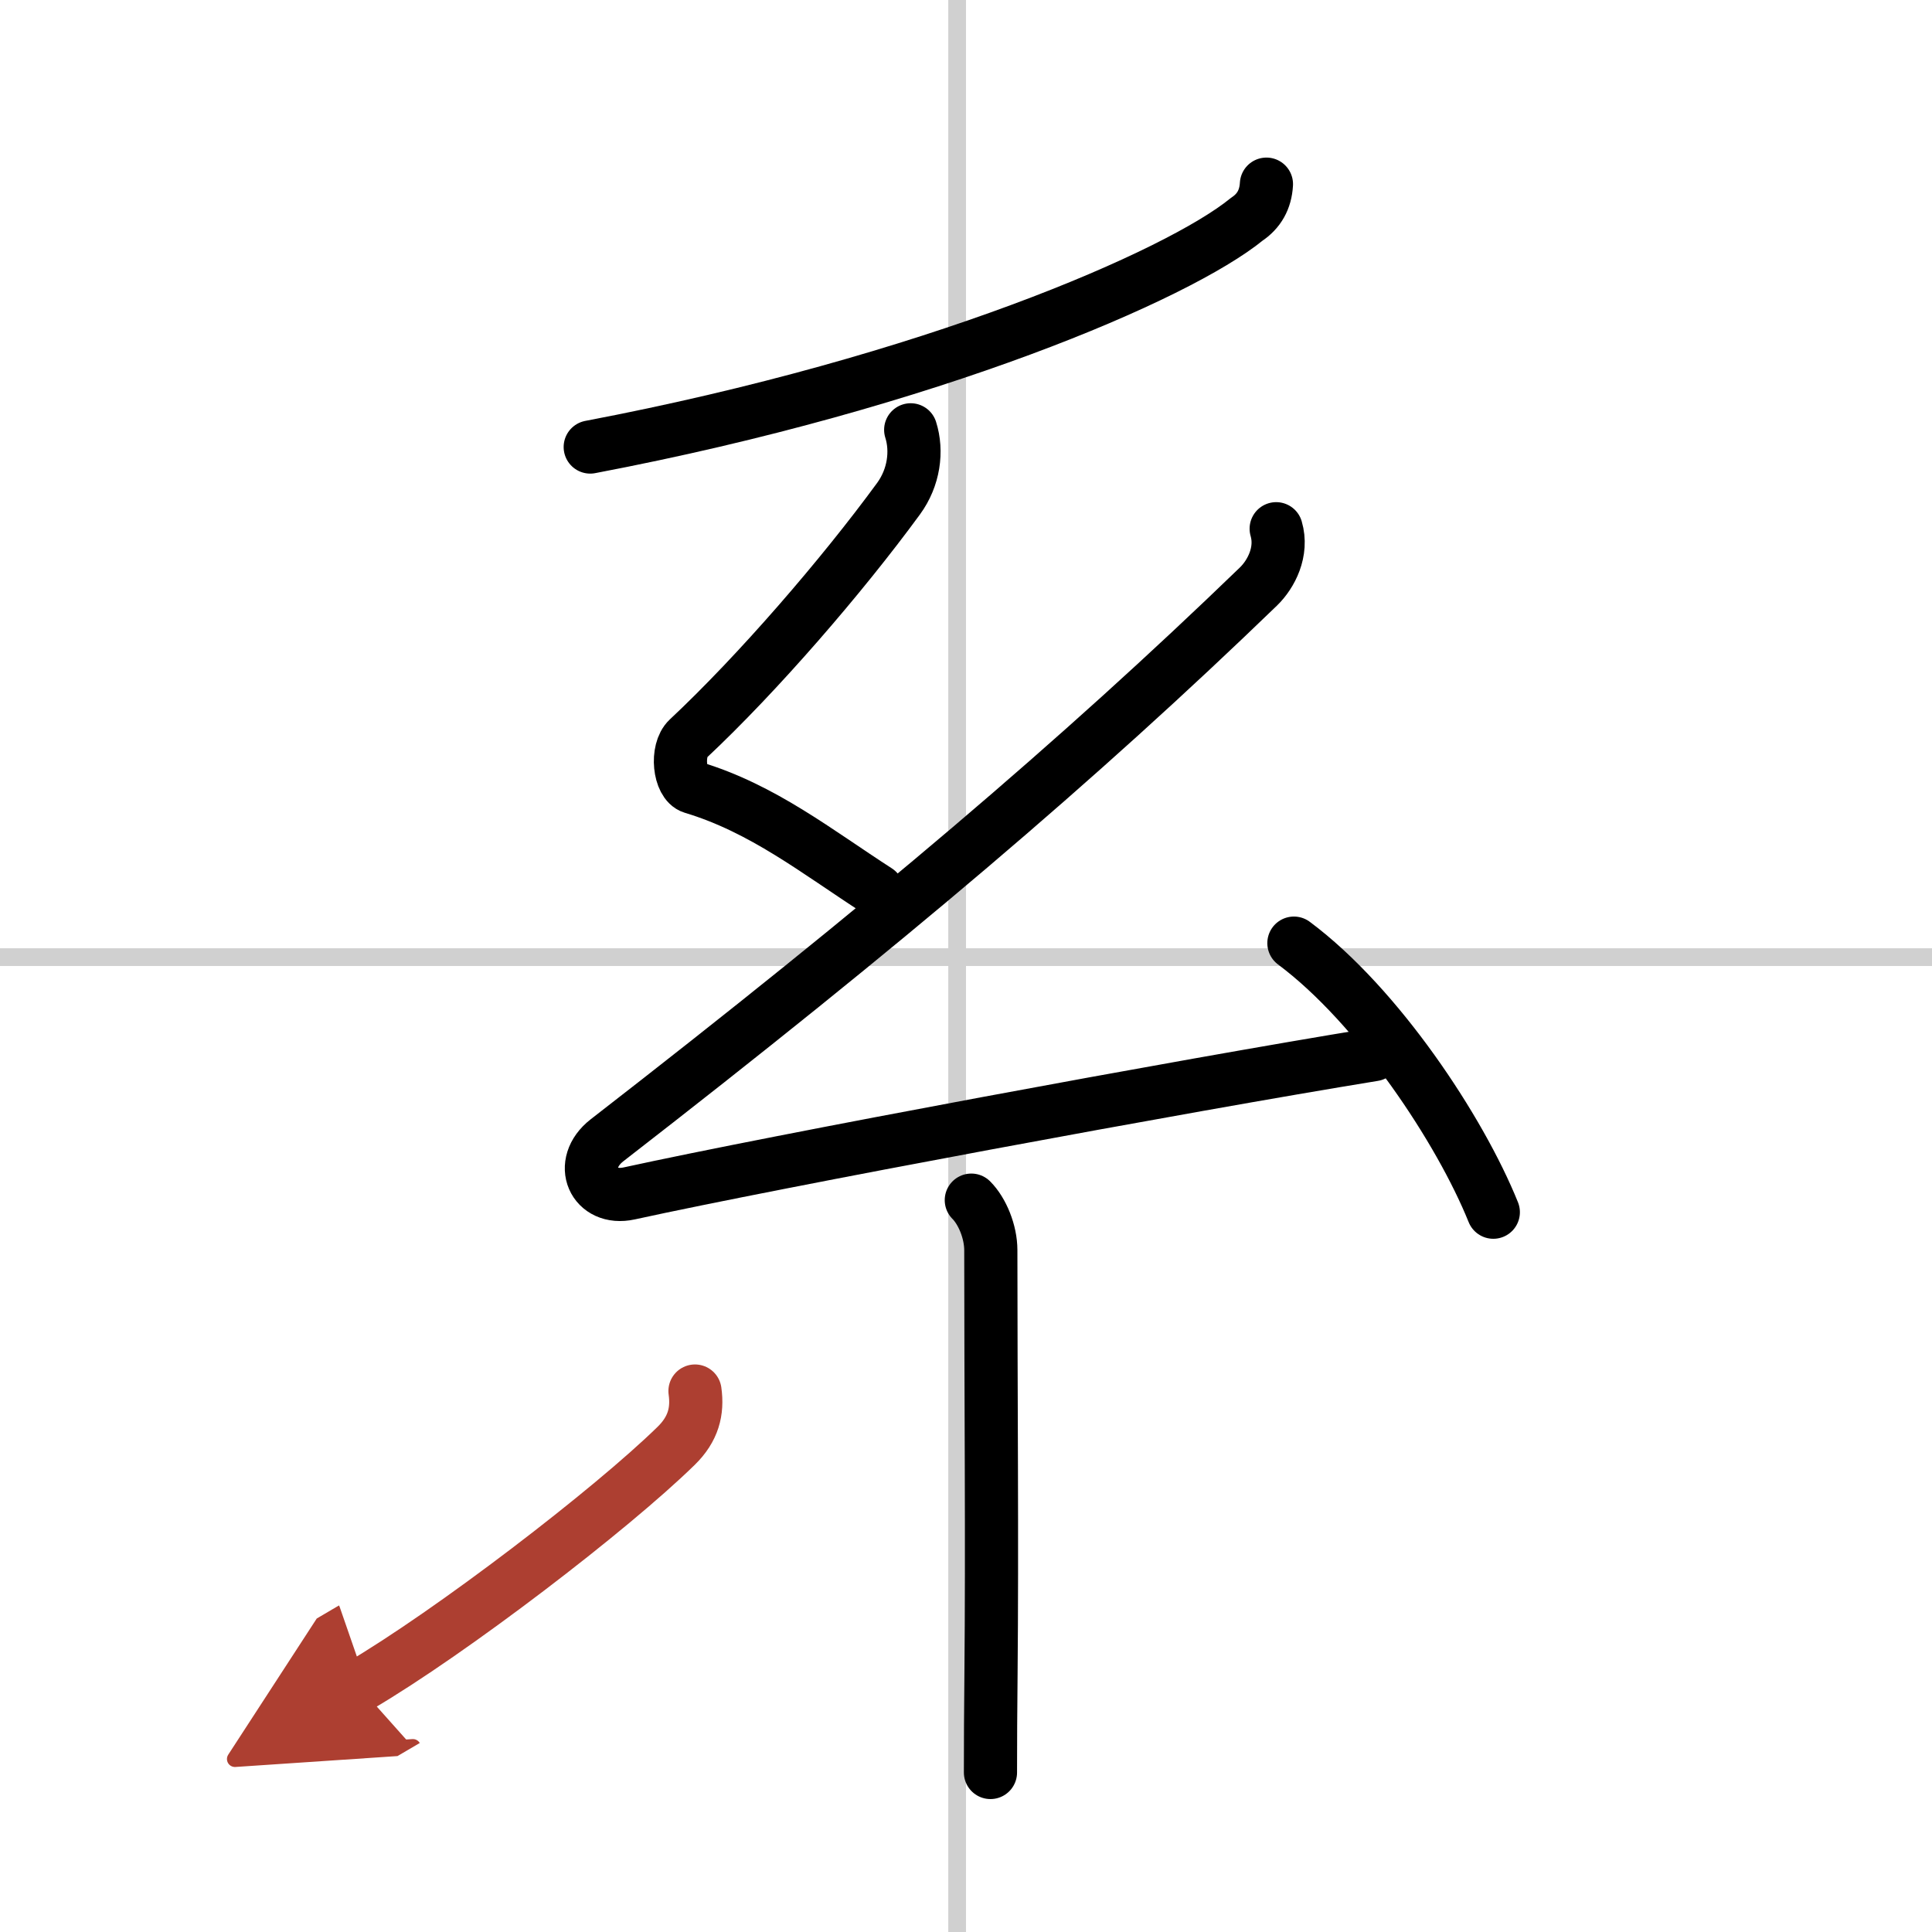
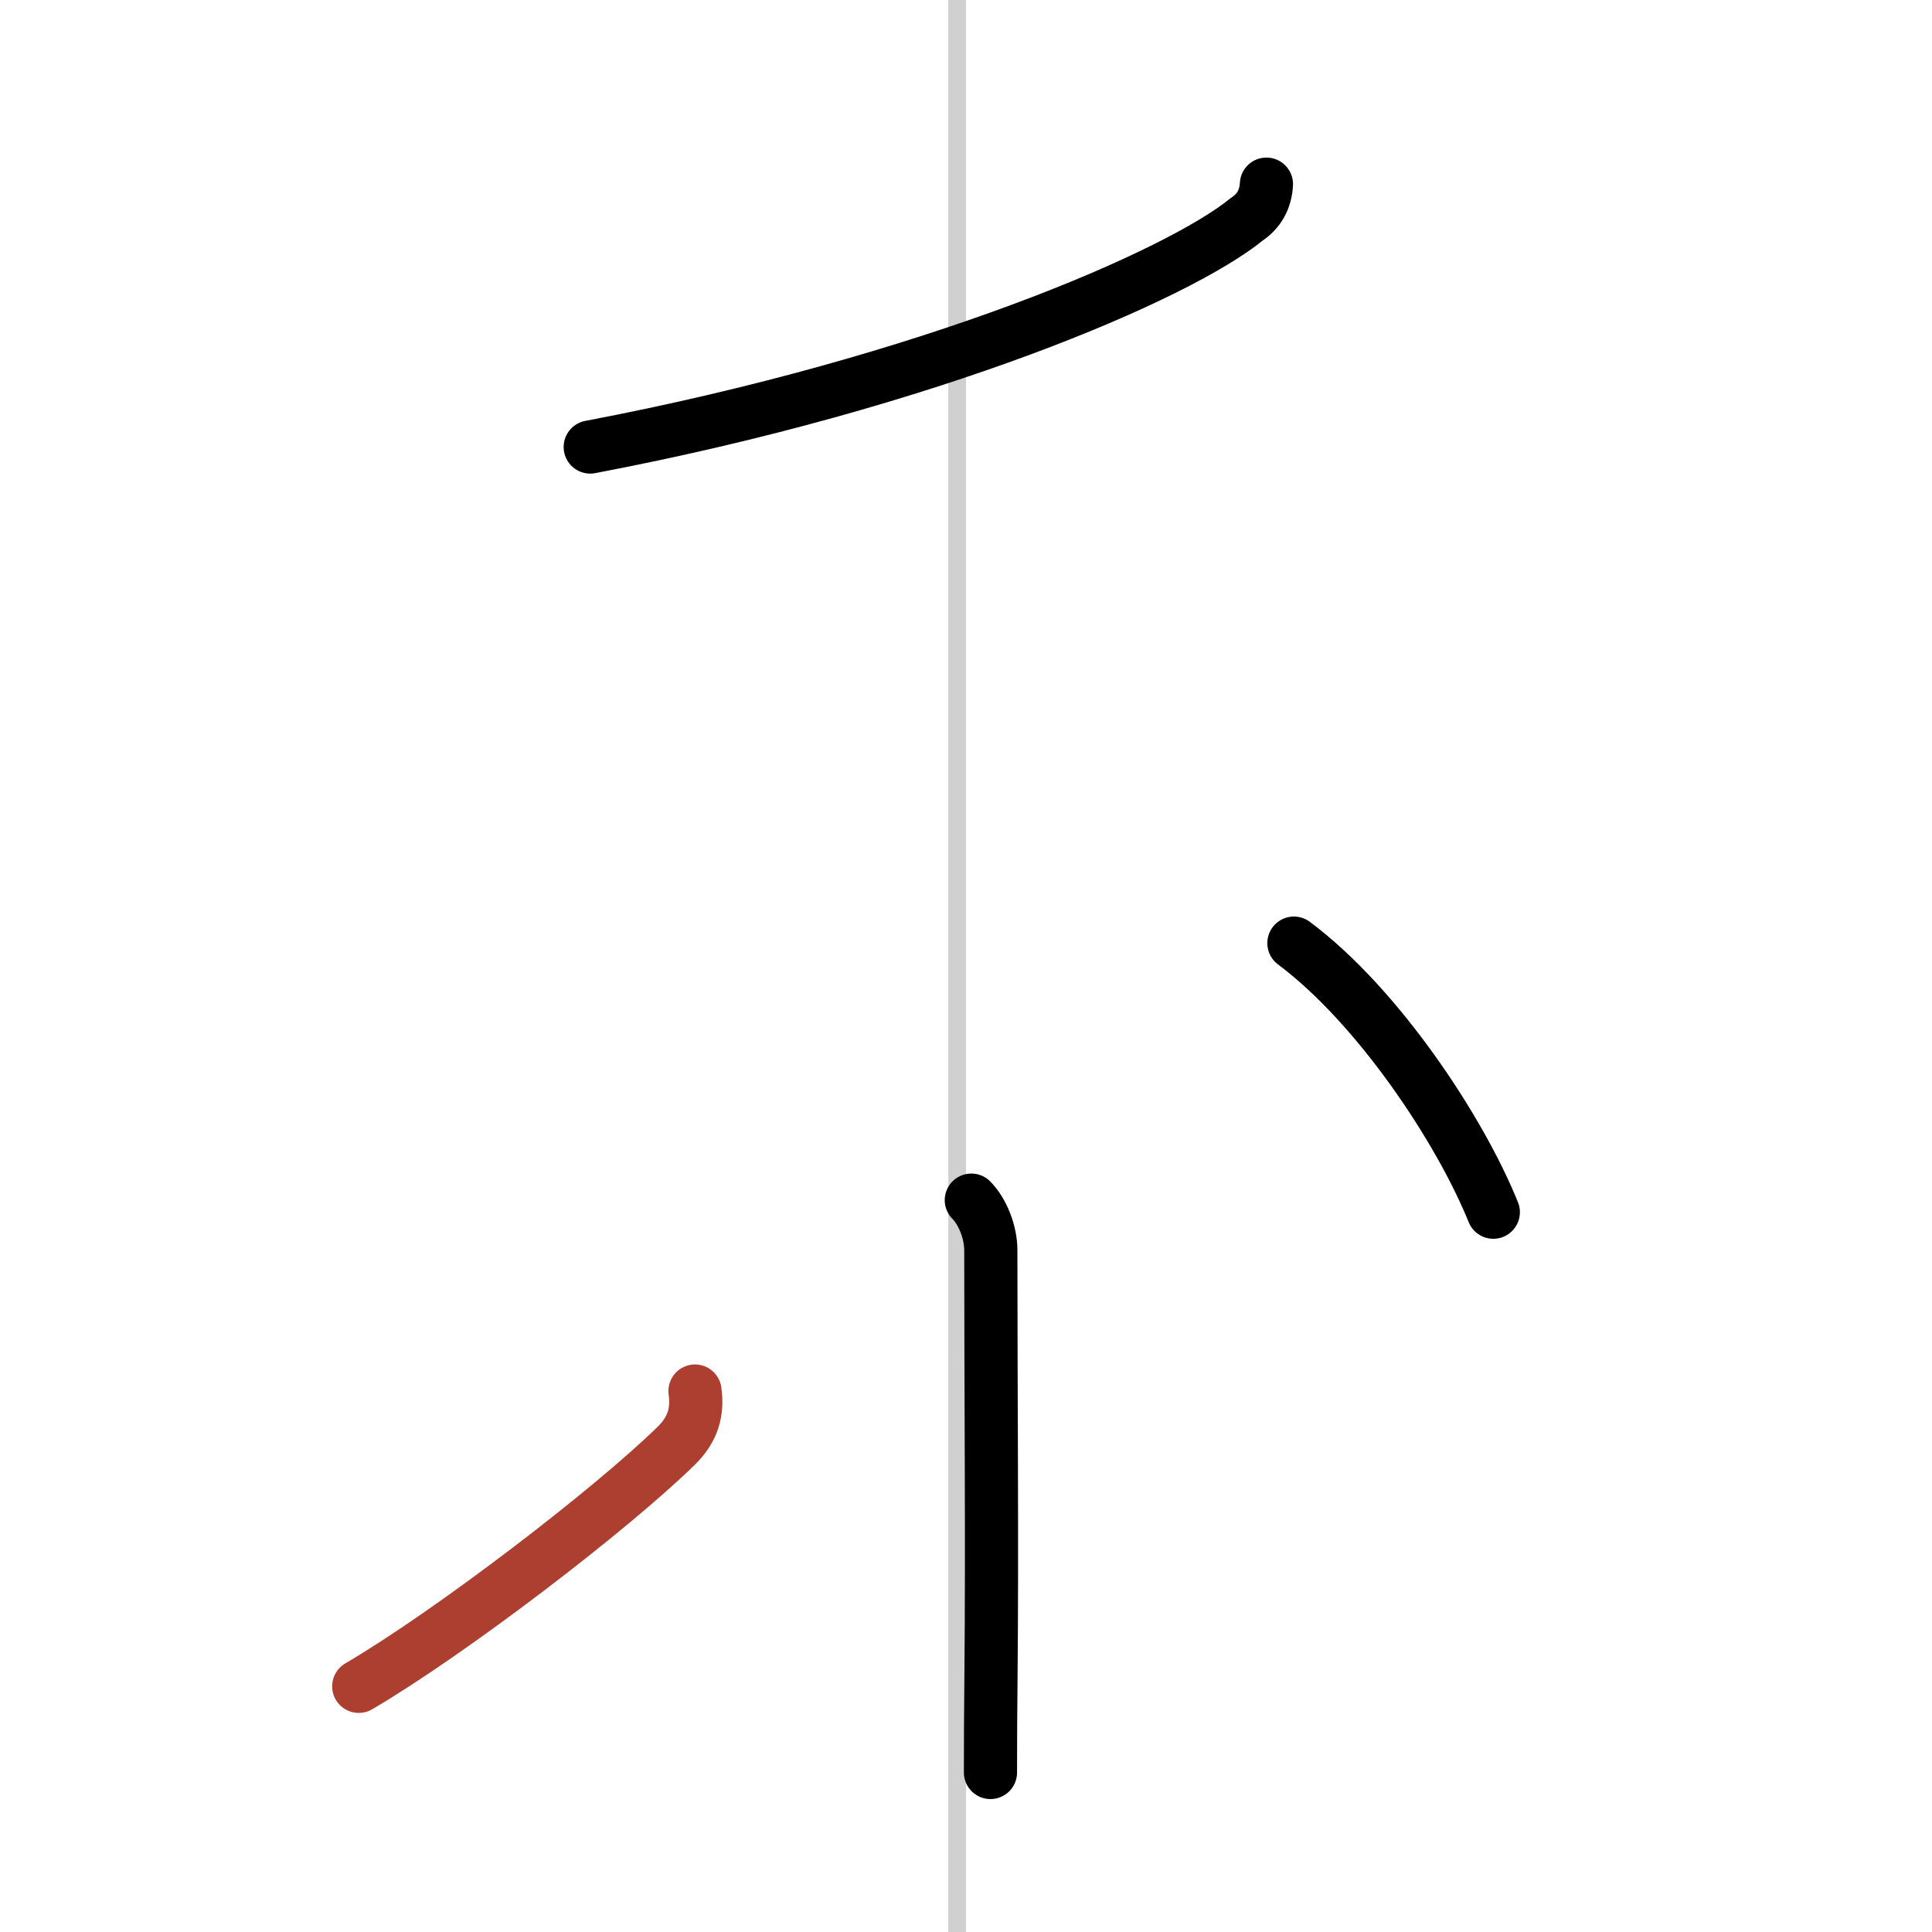
<svg xmlns="http://www.w3.org/2000/svg" width="400" height="400" viewBox="0 0 109 109">
  <defs>
    <marker id="a" markerWidth="4" orient="auto" refX="1" refY="5" viewBox="0 0 10 10">
-       <polyline points="0 0 10 5 0 10 1 5" fill="#ad3f31" stroke="#ad3f31" />
-     </marker>
+       </marker>
  </defs>
  <g fill="none" stroke="#000" stroke-linecap="round" stroke-linejoin="round" stroke-width="3">
    <rect width="100%" height="100%" fill="#fff" stroke="#fff" />
    <line x1="54" x2="54" y2="109" stroke="#d0d0d0" stroke-width="1" />
-     <line x2="109" y1="54" y2="54" stroke="#d0d0d0" stroke-width="1" />
    <path d="m71.45 10.39c-0.05 0.87-0.42 1.52-1.11 1.98-3.84 3.14-17.79 9.19-37.04 12.85" />
-     <path d="m51.38 24.25c0.38 1.2 0.19 2.69-0.69 3.89-3.19 4.36-7.94 9.86-11.87 13.54-0.7 0.66-0.5 2.51 0.25 2.74 3.97 1.19 7.03 3.64 10.43 5.83" />
-     <path d="m72 29.83c0.38 1.29-0.28 2.56-1 3.26-10.12 9.78-21 19.03-36.75 31.24-1.71 1.33-0.75 3.44 1.25 3 8.36-1.83 31.25-6.08 42-7.83" />
    <path d="m73 53.21c4.75 3.54 9.38 10.54 11.25 15.18" />
    <path d="m54.8 67.71c0.62 0.62 1.1 1.79 1.1 2.82 0 7.9 0.08 16.59 0.01 23.97-0.02 1.94-0.03 3.78-0.03 5.5" />
    <path d="m39.21 78.48c0.16 1.14-0.09 2.14-1.06 3.09-3.68 3.6-12.68 10.5-17.91 13.57" marker-end="url(#a)" stroke="#ad3f31" />
  </g>
</svg>